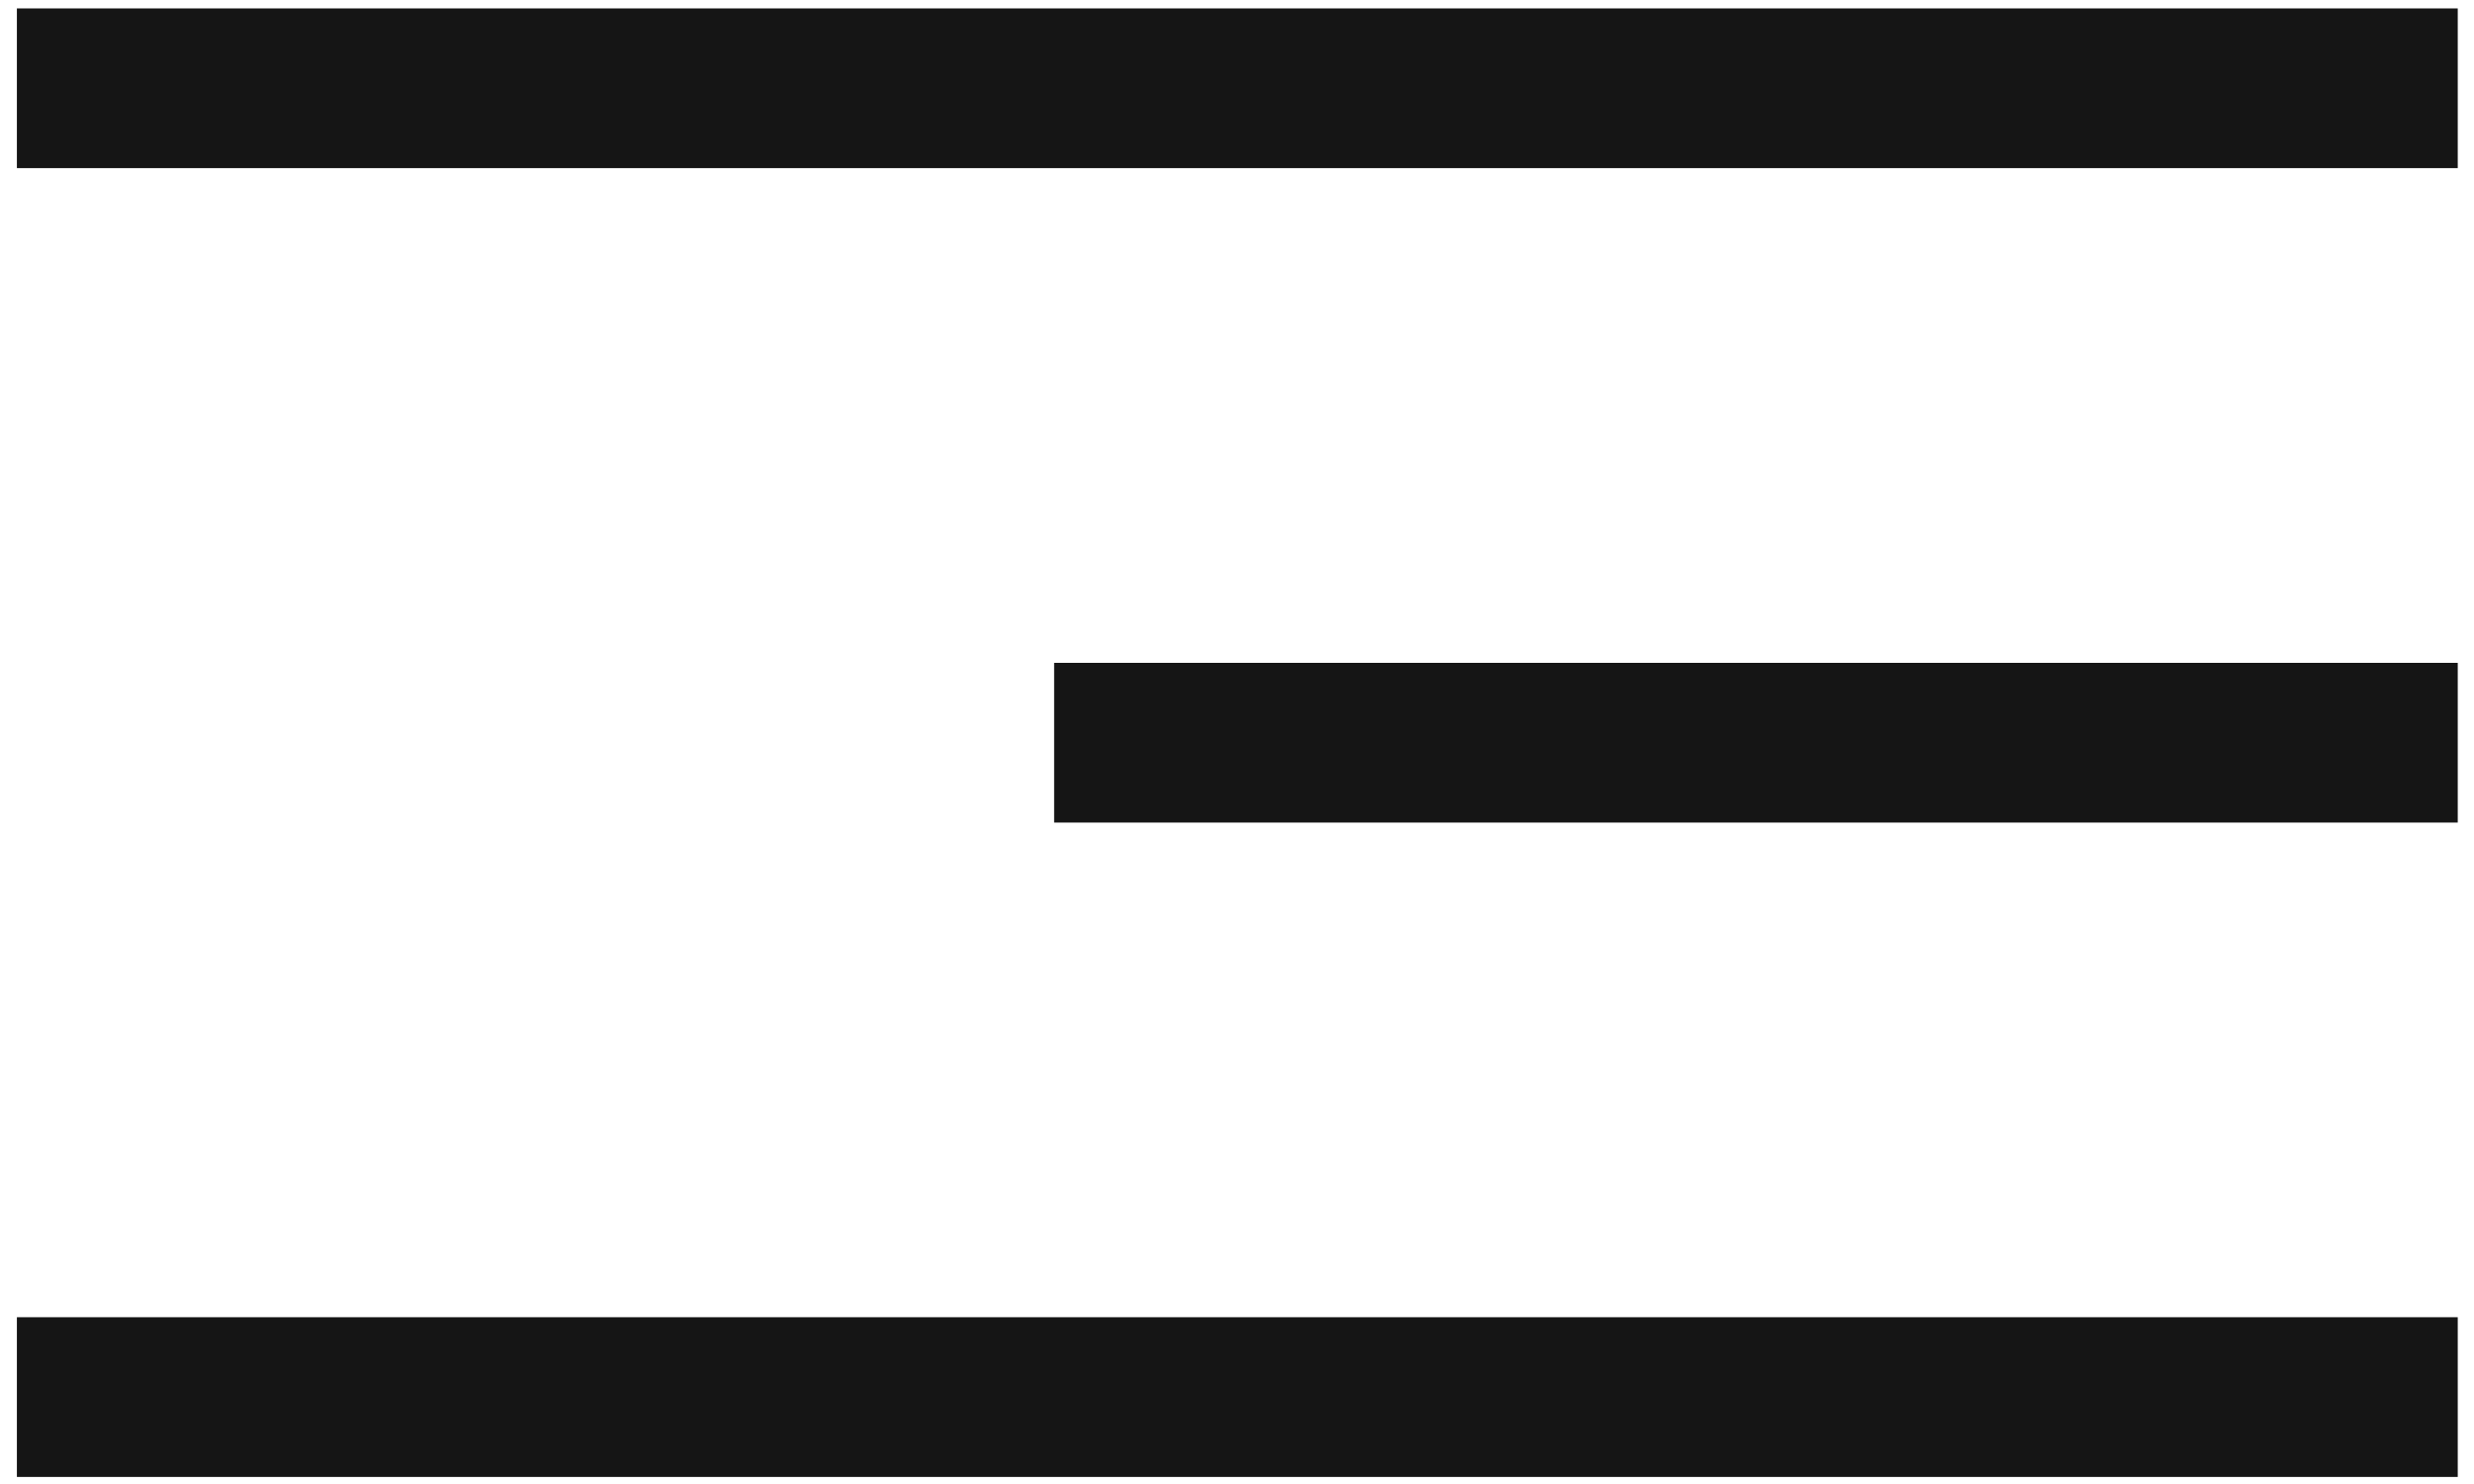
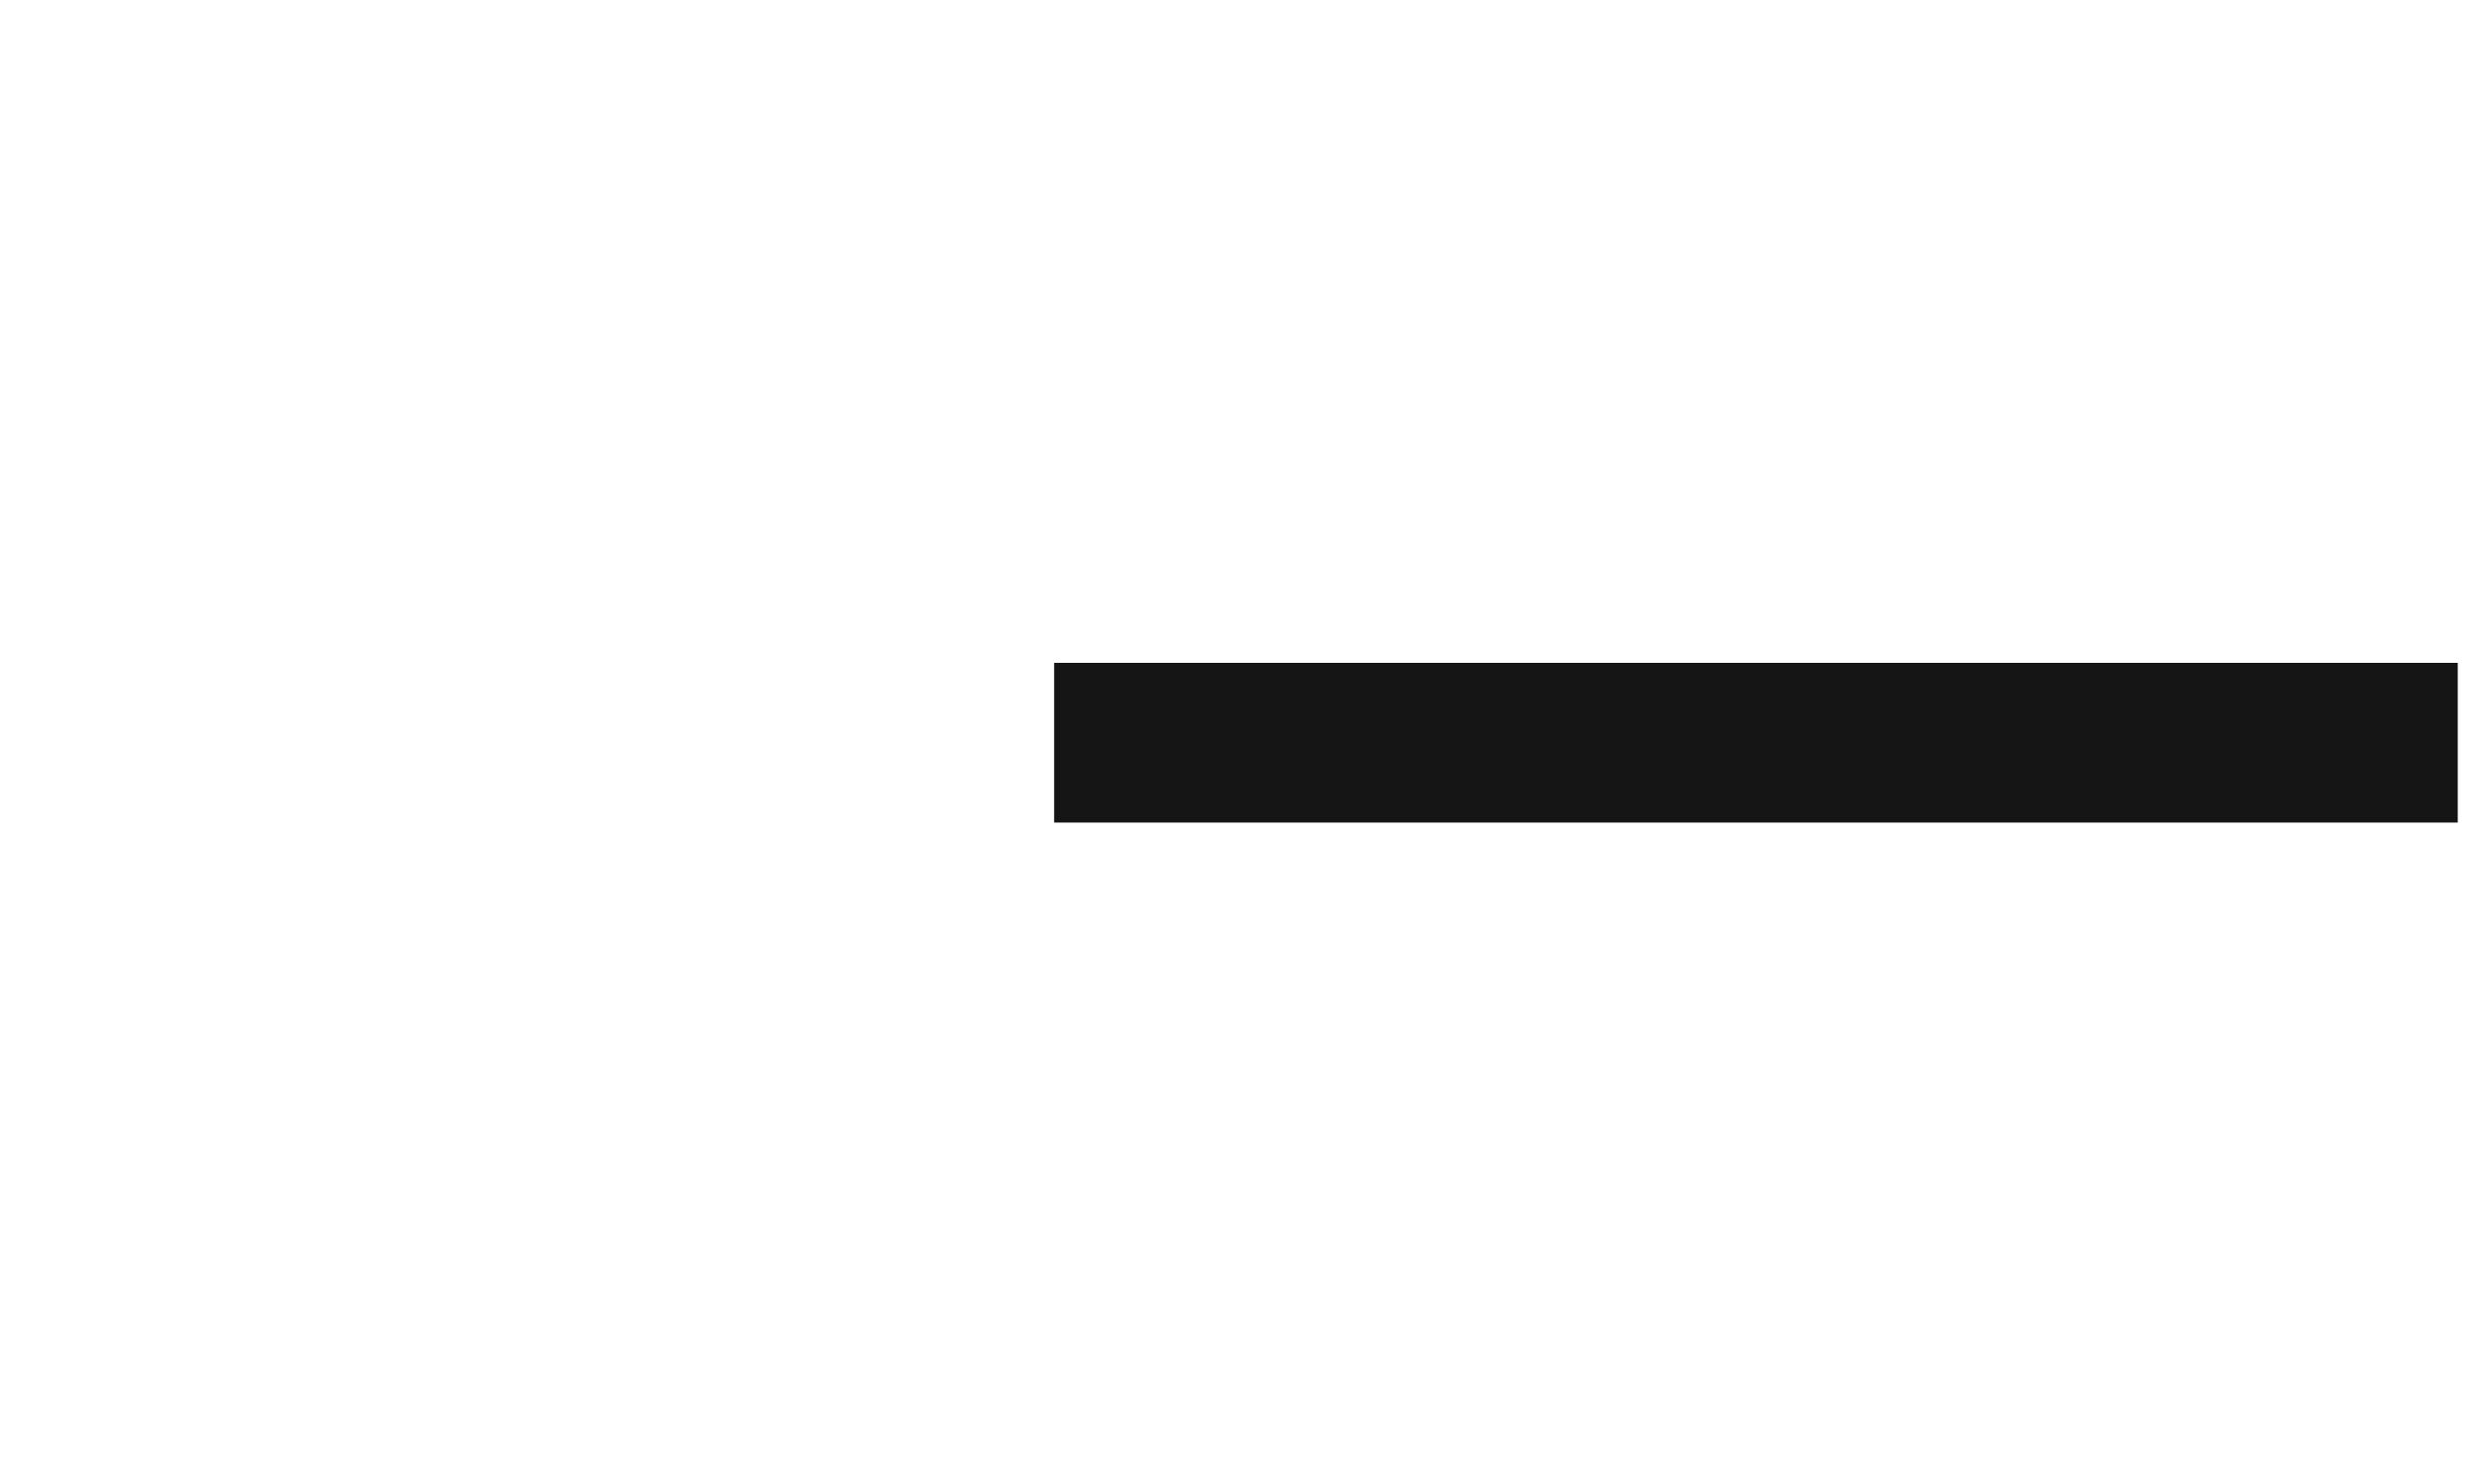
<svg xmlns="http://www.w3.org/2000/svg" width="35" height="21" viewBox="0 0 35 21" fill="none">
-   <rect x="0.239" y="0.119" width="34.531" height="2.26" fill="#151515" />
  <rect x="14.913" y="9.38" width="19.857" height="2.26" fill="#151515" />
-   <rect x="0.239" y="18.64" width="34.531" height="2.26" fill="#151515" />
</svg>